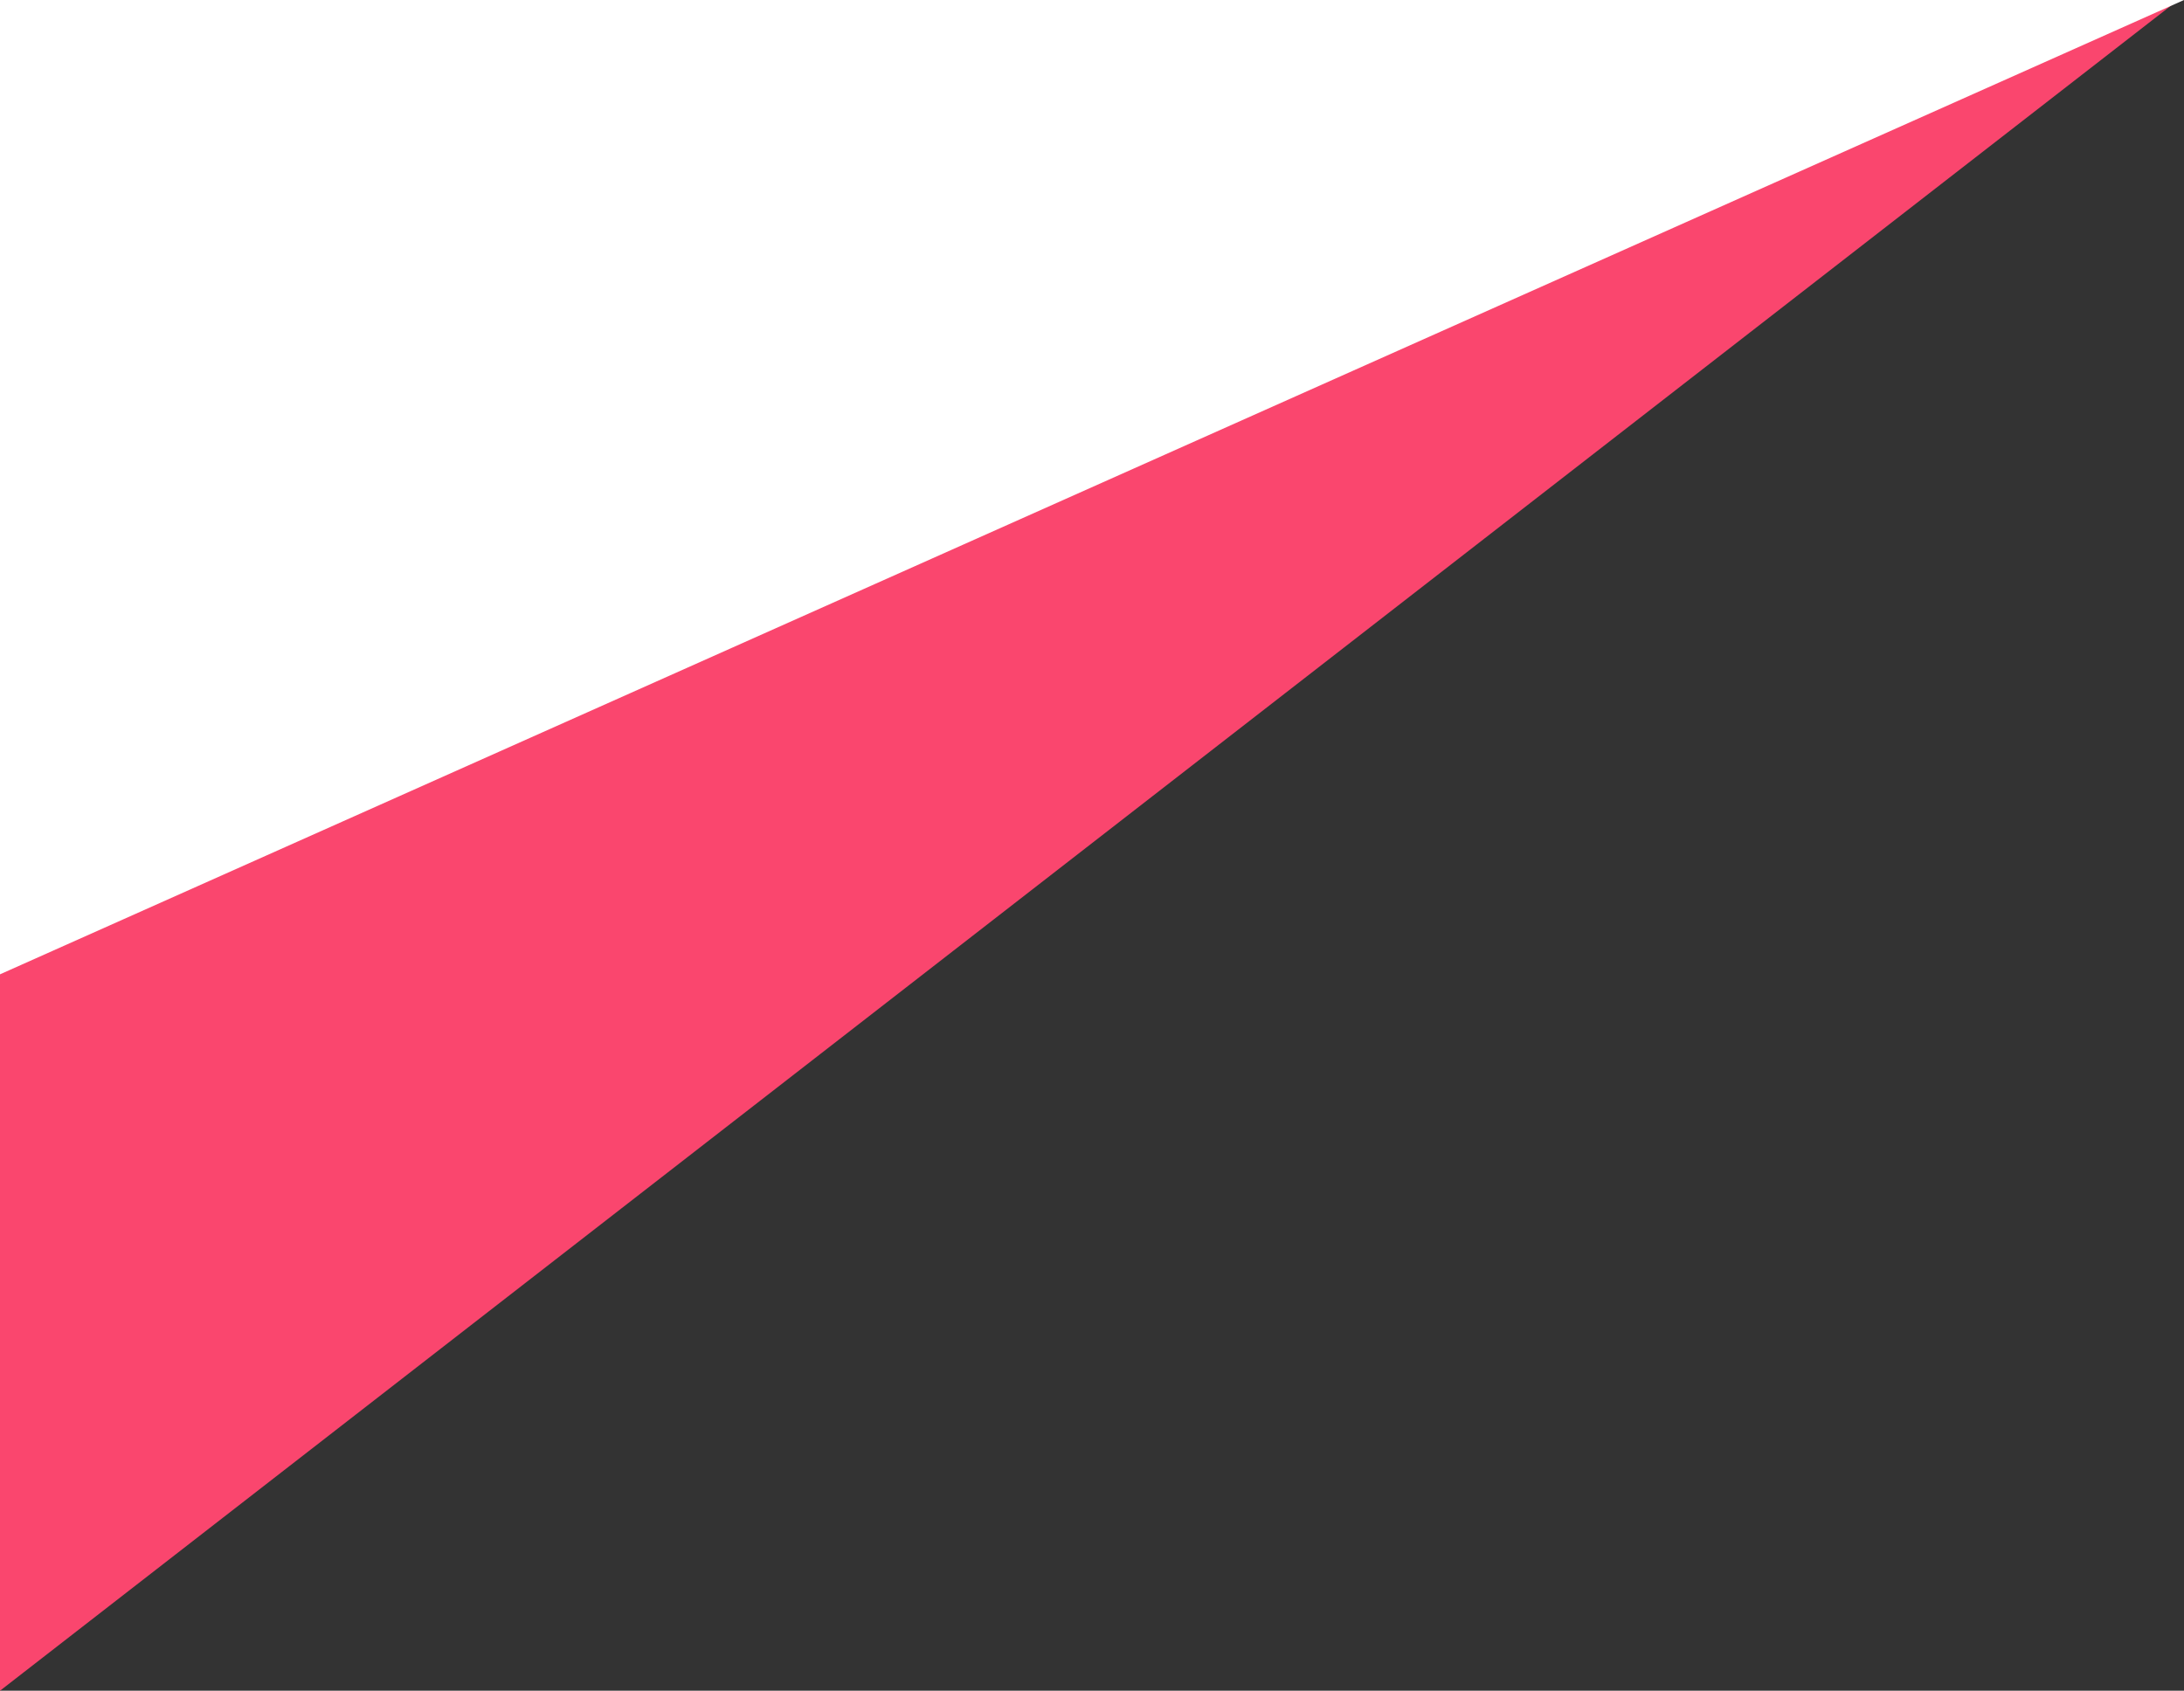
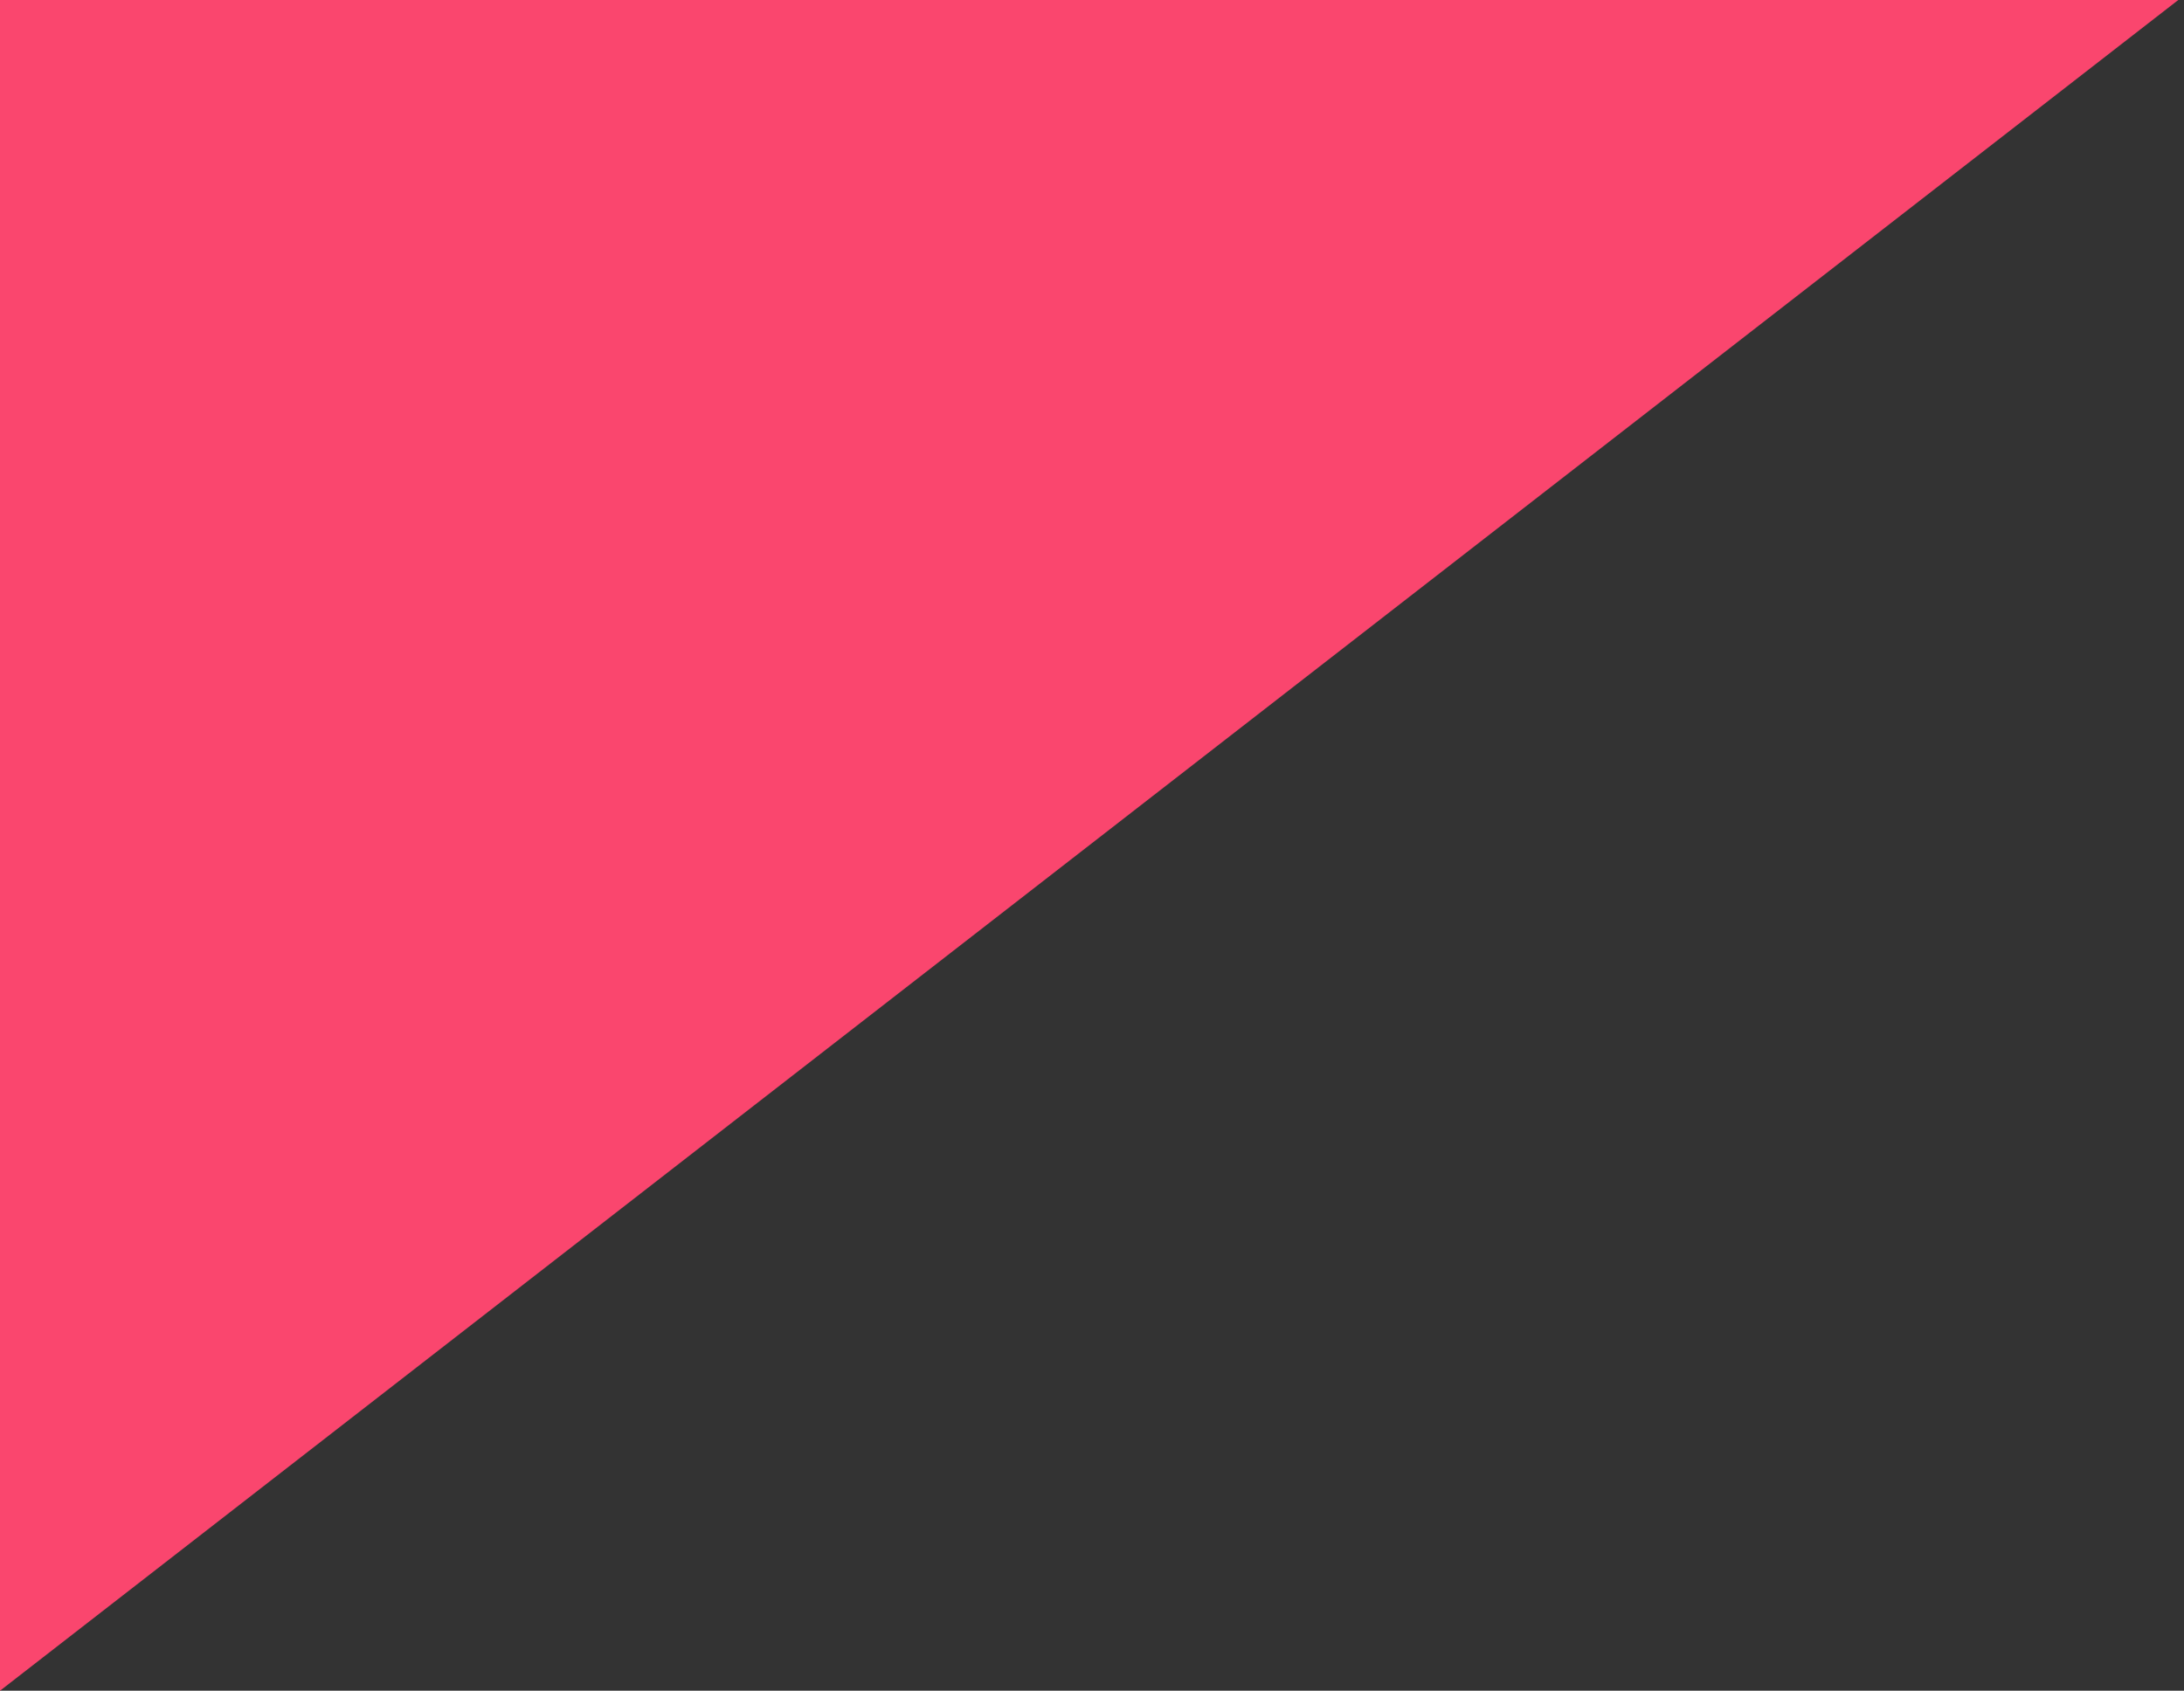
<svg xmlns="http://www.w3.org/2000/svg" viewBox="0 0 381 295">
  <rect x="0" y="0" width="381" height="295" fill="#333333" stroke="none" />
  <g id="レイヤー_2" data-name="レイヤー 2">
    <g id="レイヤー_1-2" data-name="レイヤー 1">
      <polyline points="0 295 0 0 380 0" style="fill:#fa466e" />
-       <polyline points="0 170 0 0 381 0" style="fill:#fff" />
    </g>
  </g>
</svg>